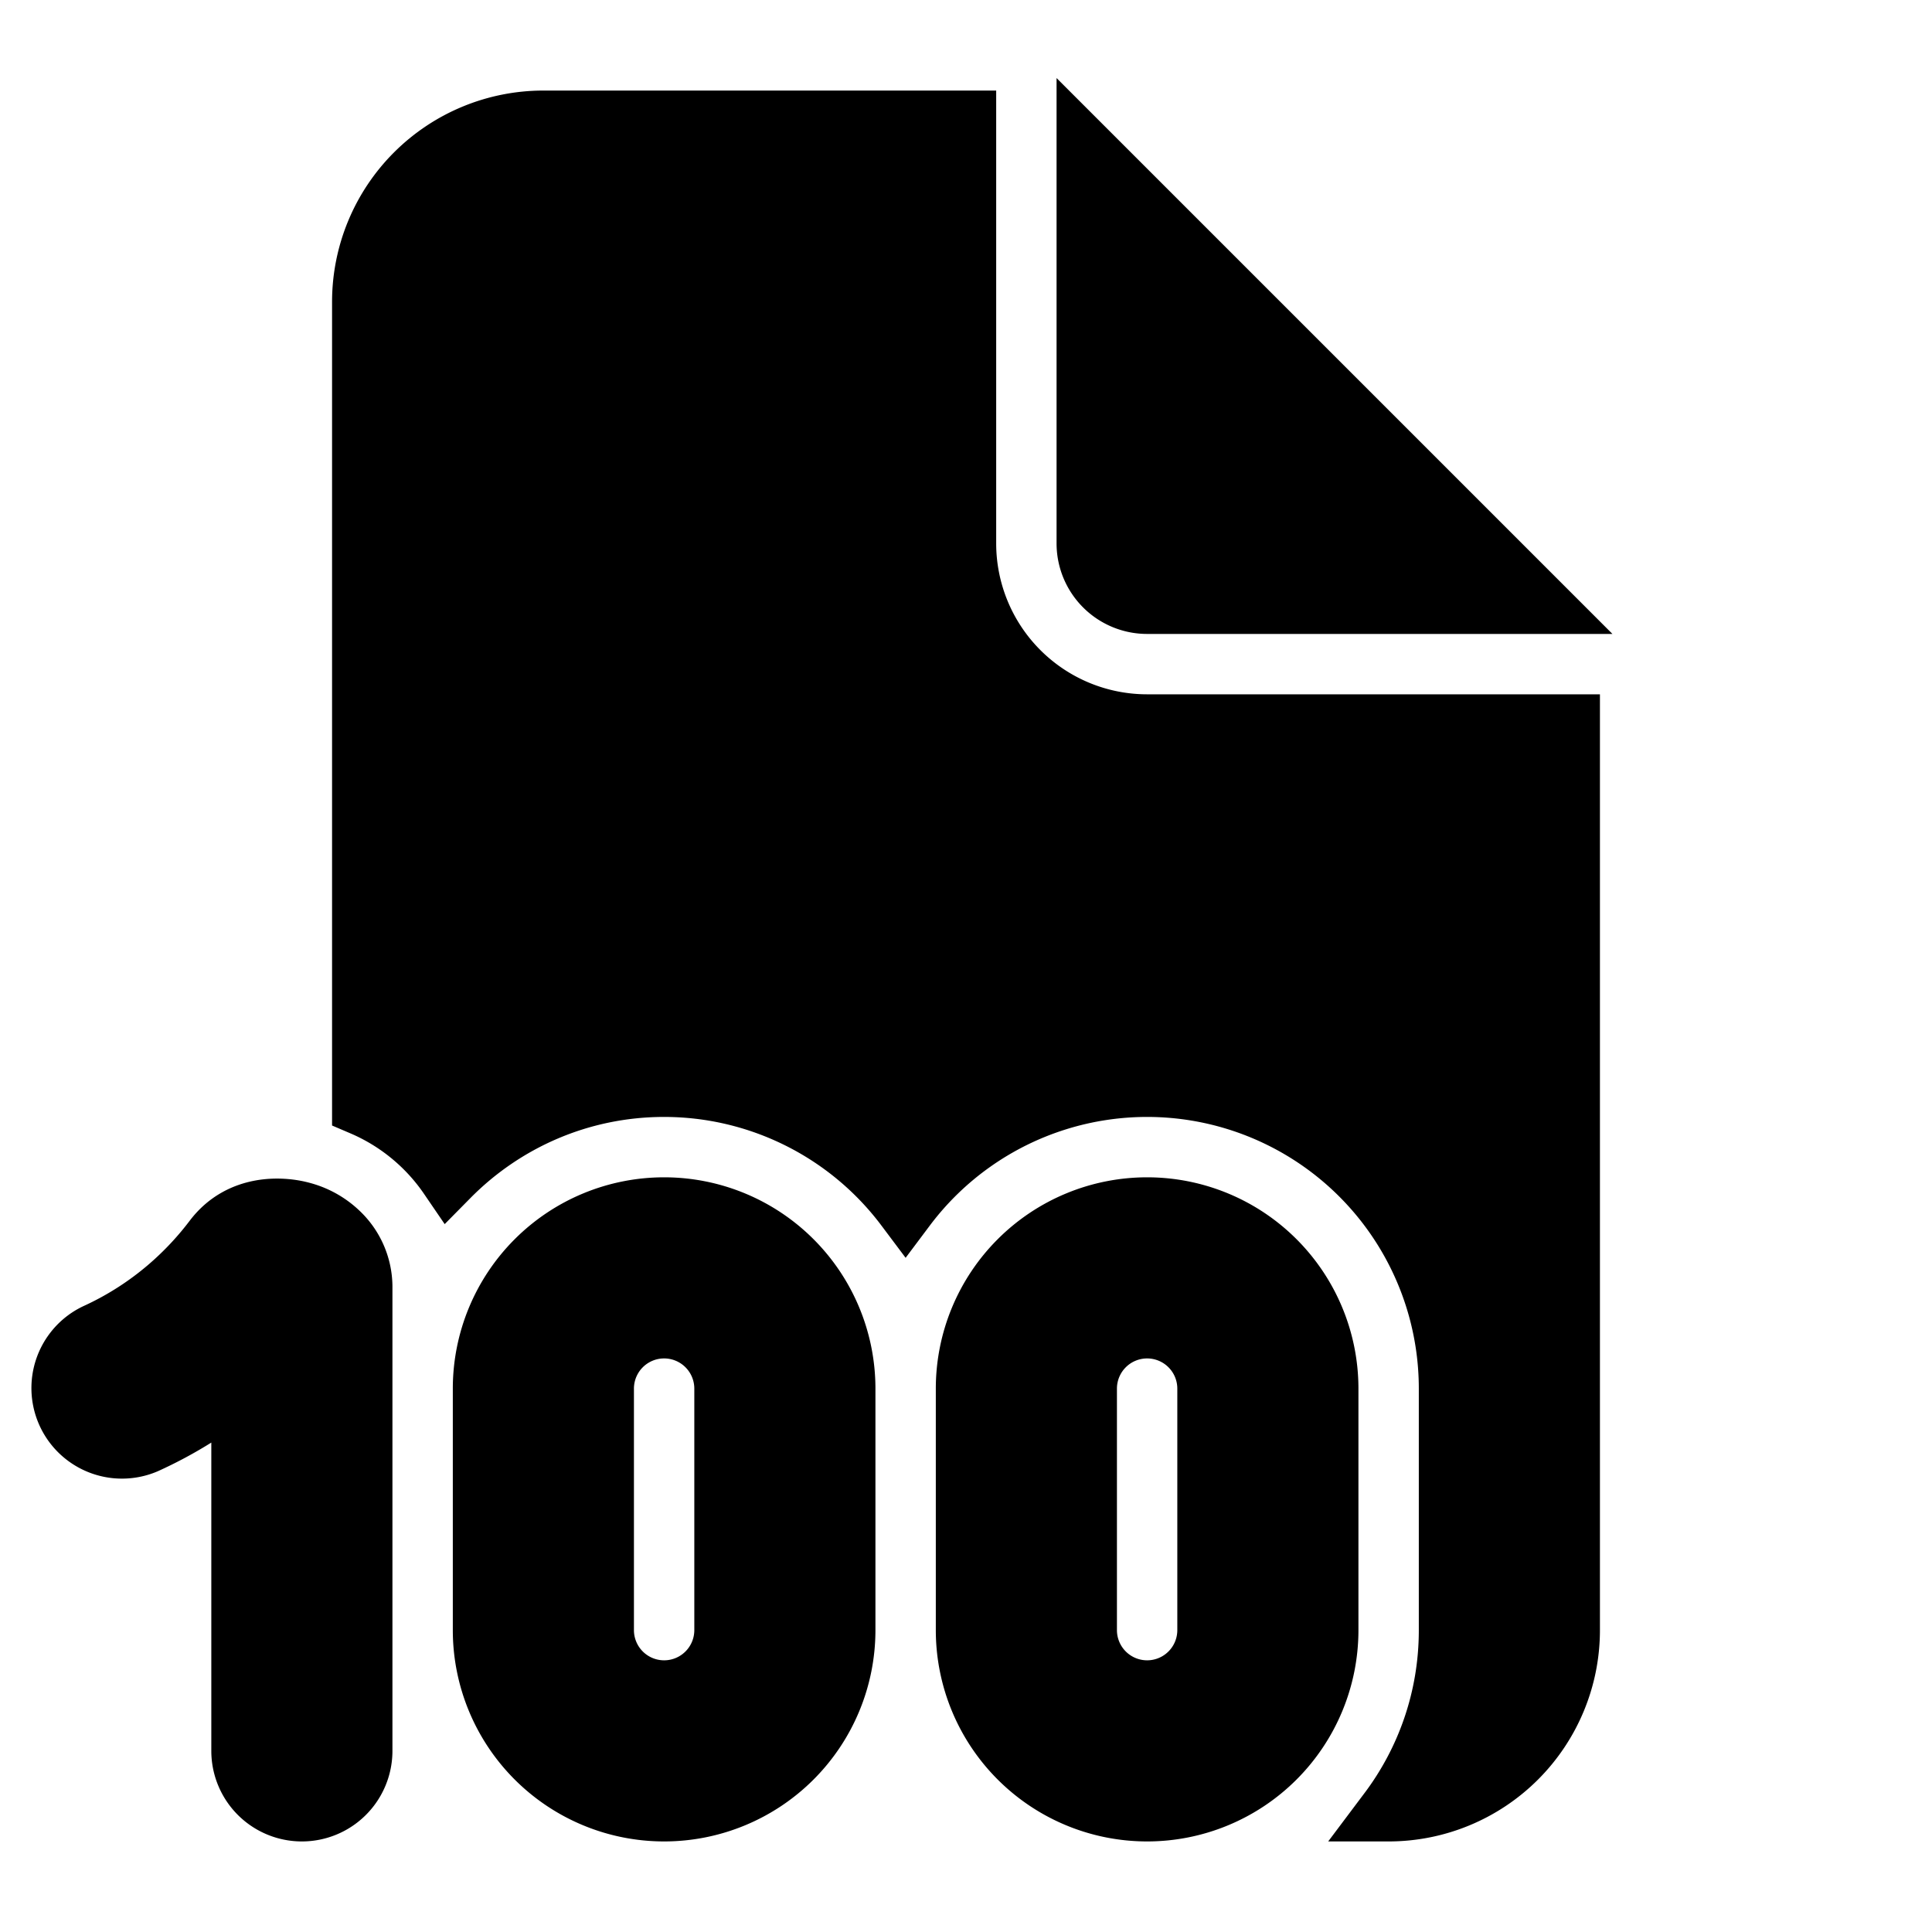
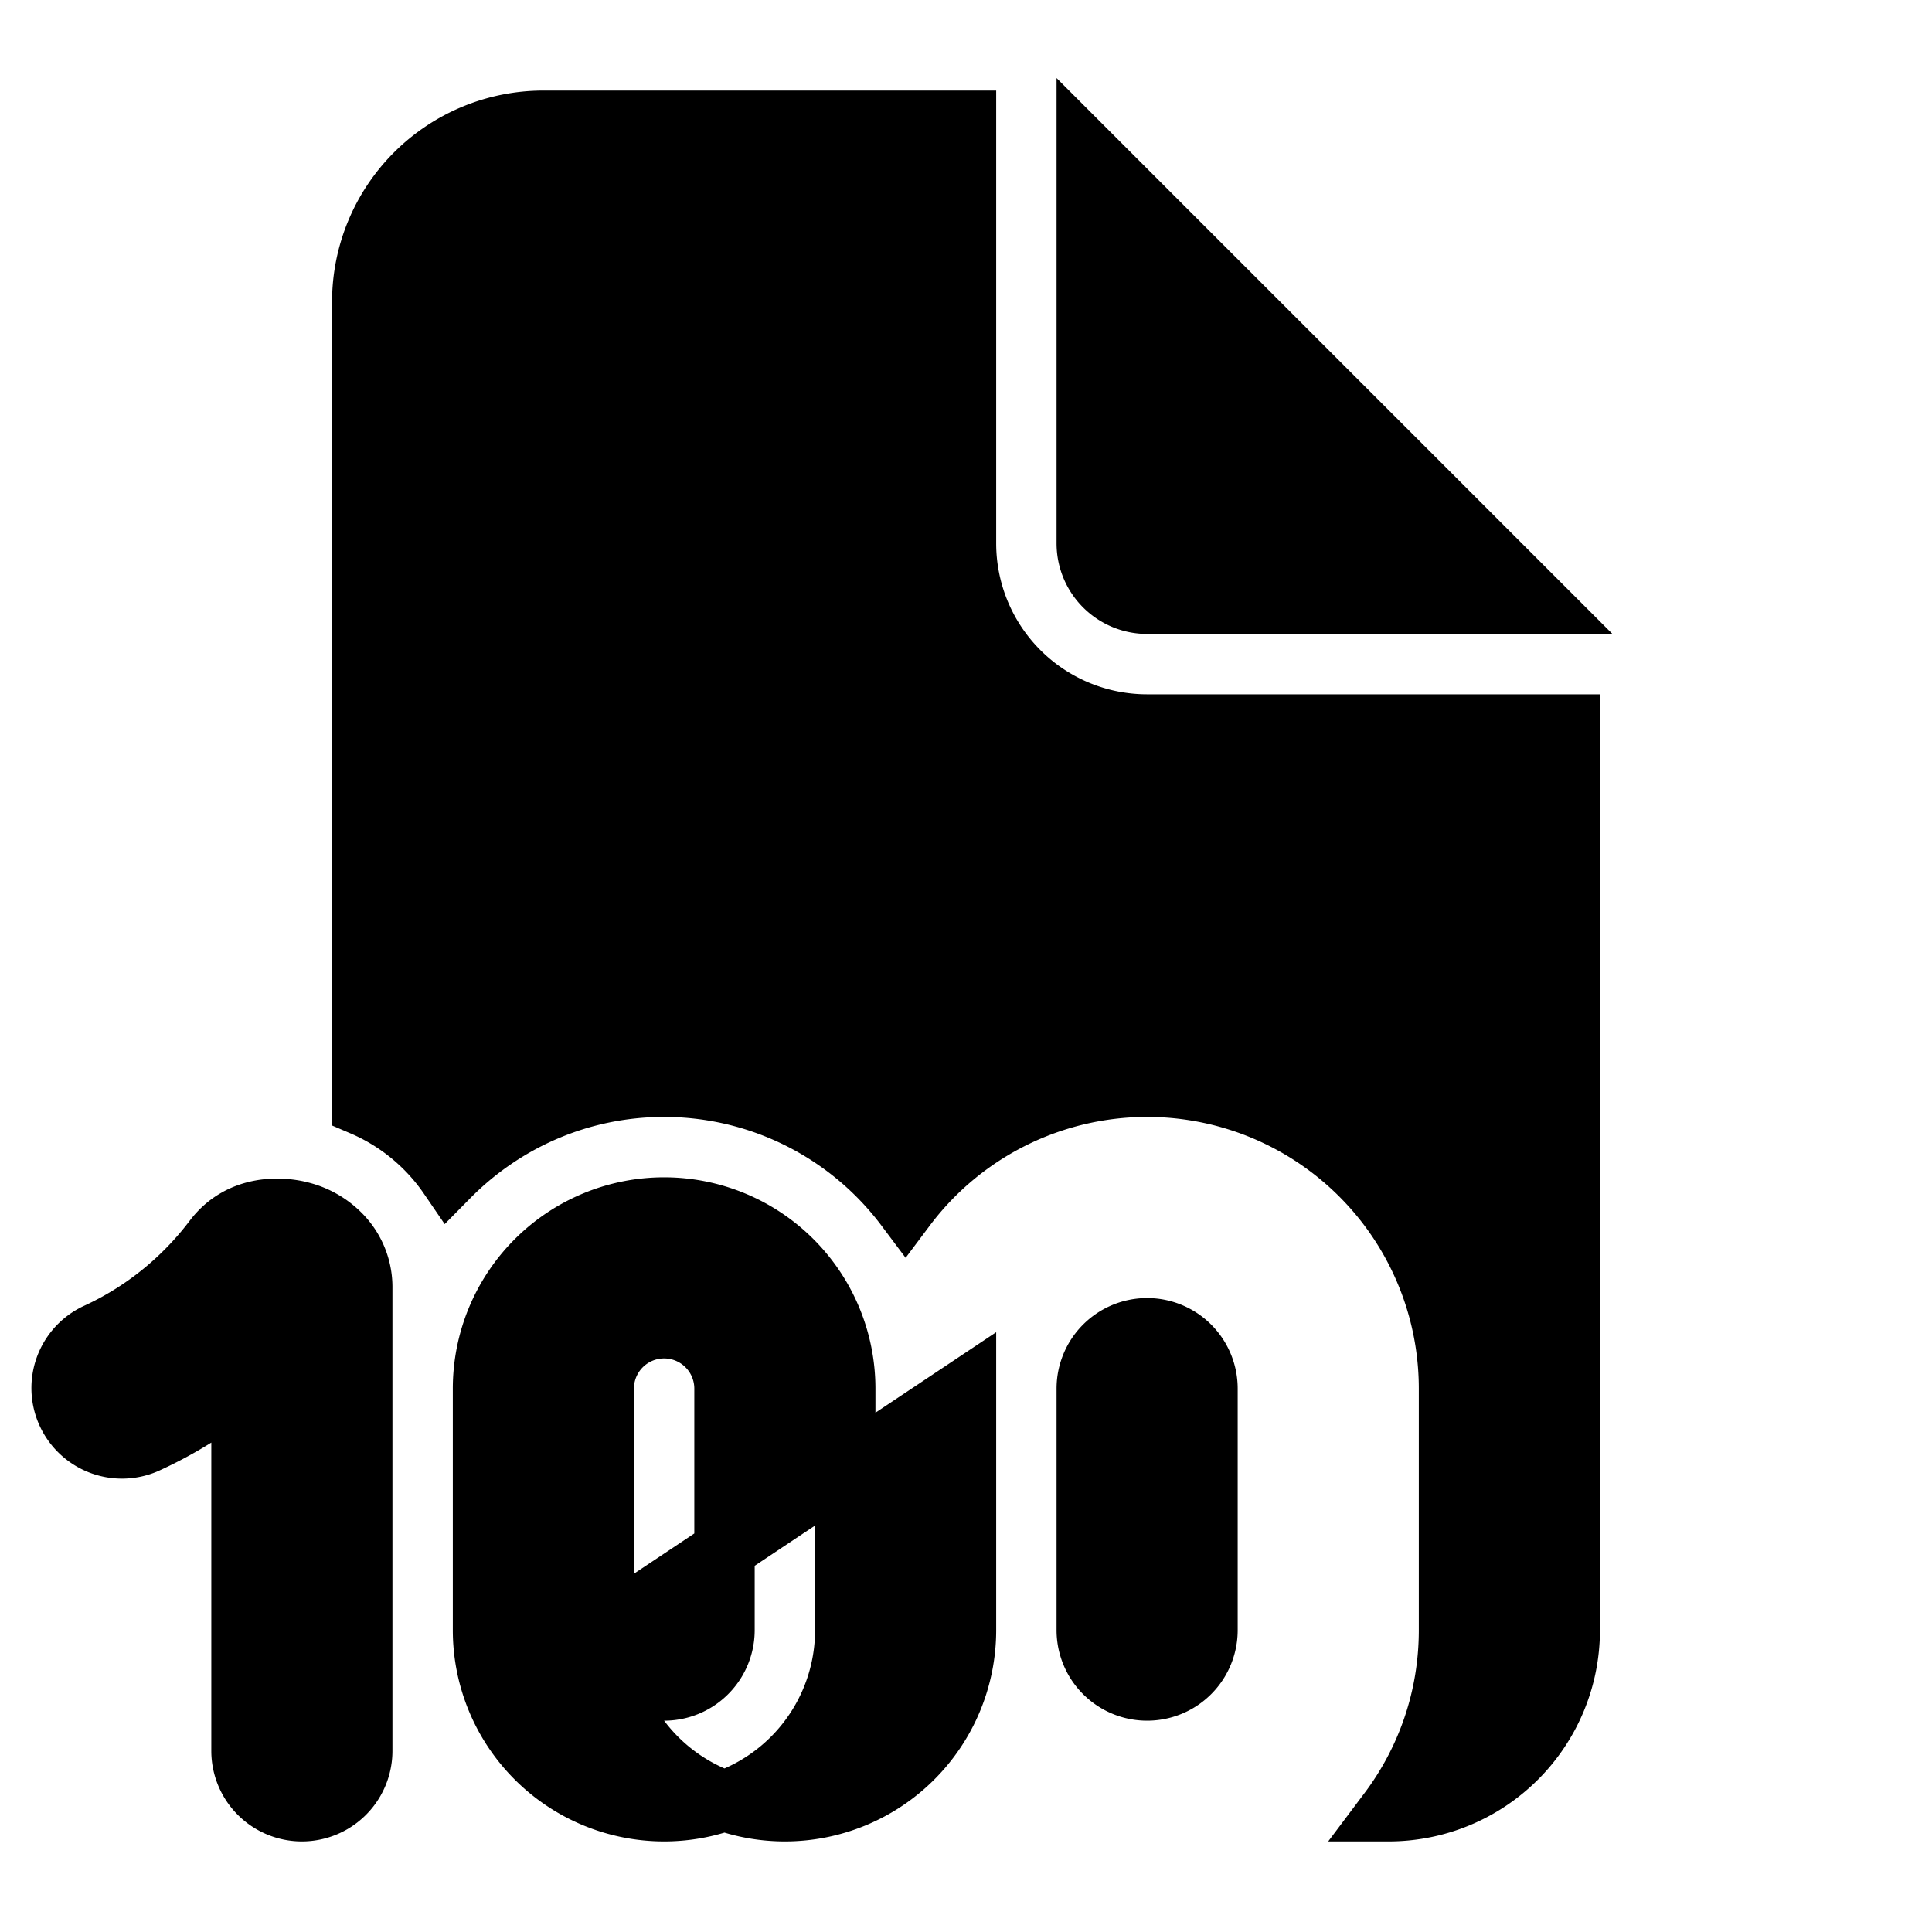
<svg xmlns="http://www.w3.org/2000/svg" width="16" height="16" viewBox="0 0 16 16">
-   <path fill="currentColor" d="M8 1v3.5A1.5 1.5 0 0 0 9.5 6H13v7.5a1.5 1.5 0 0 1-1.5 1.5c.314-.418.5-.937.5-1.5v-2A2.5 2.5 0 0 0 7.5 10a2.5 2.5 0 0 0-2-1c-.697 0-1.328.286-1.782.746A1.66 1.66 0 0 0 3 9.156V2.5A1.5 1.5 0 0 1 4.5 1zm1 .25V4.5a.5.5 0 0 0 .5.5h3.25zM5.5 10A1.5 1.5 0 0 0 4 11.5v2a1.5 1.5 0 0 0 3 0v-2A1.5 1.5 0 0 0 5.5 10M5 11.5a.5.5 0 0 1 1 0v2a.5.5 0 0 1-1 0zm3 0a1.5 1.5 0 0 1 3 0v2a1.5 1.5 0 0 1-3 0zm1.5-.5a.5.5 0 0 0-.5.5v2a.5.5 0 0 0 1 0v-2a.5.5 0 0 0-.5-.5M3 10.654a.62.62 0 0 0-.199-.45a.7.7 0 0 0-.306-.168c-.152-.041-.502-.07-.725.225c-.197.26-.51.571-.977.784a.5.5 0 0 0 .414.91A3.5 3.5 0 0 0 2 11.458V14.5a.5.5 0 0 0 1 0z" stroke-width="0.5" stroke="currentColor" />
+   <path fill="currentColor" d="M8 1v3.5A1.5 1.5 0 0 0 9.5 6H13v7.5a1.5 1.5 0 0 1-1.5 1.5c.314-.418.5-.937.5-1.5v-2A2.5 2.5 0 0 0 7.5 10a2.5 2.5 0 0 0-2-1c-.697 0-1.328.286-1.782.746A1.66 1.66 0 0 0 3 9.156V2.5A1.5 1.5 0 0 1 4.5 1zm1 .25V4.5a.5.5 0 0 0 .5.5h3.25zM5.5 10A1.5 1.5 0 0 0 4 11.5v2a1.5 1.5 0 0 0 3 0v-2A1.5 1.5 0 0 0 5.5 10M5 11.5a.5.5 0 0 1 1 0v2a.5.5 0 0 1-1 0zm3 0v2a1.5 1.5 0 0 1-3 0zm1.5-.5a.5.5 0 0 0-.5.5v2a.5.5 0 0 0 1 0v-2a.5.5 0 0 0-.5-.5M3 10.654a.62.62 0 0 0-.199-.45a.7.7 0 0 0-.306-.168c-.152-.041-.502-.07-.725.225c-.197.26-.51.571-.977.784a.5.5 0 0 0 .414.91A3.5 3.5 0 0 0 2 11.458V14.5a.5.5 0 0 0 1 0z" stroke-width="0.5" stroke="currentColor" />
</svg>